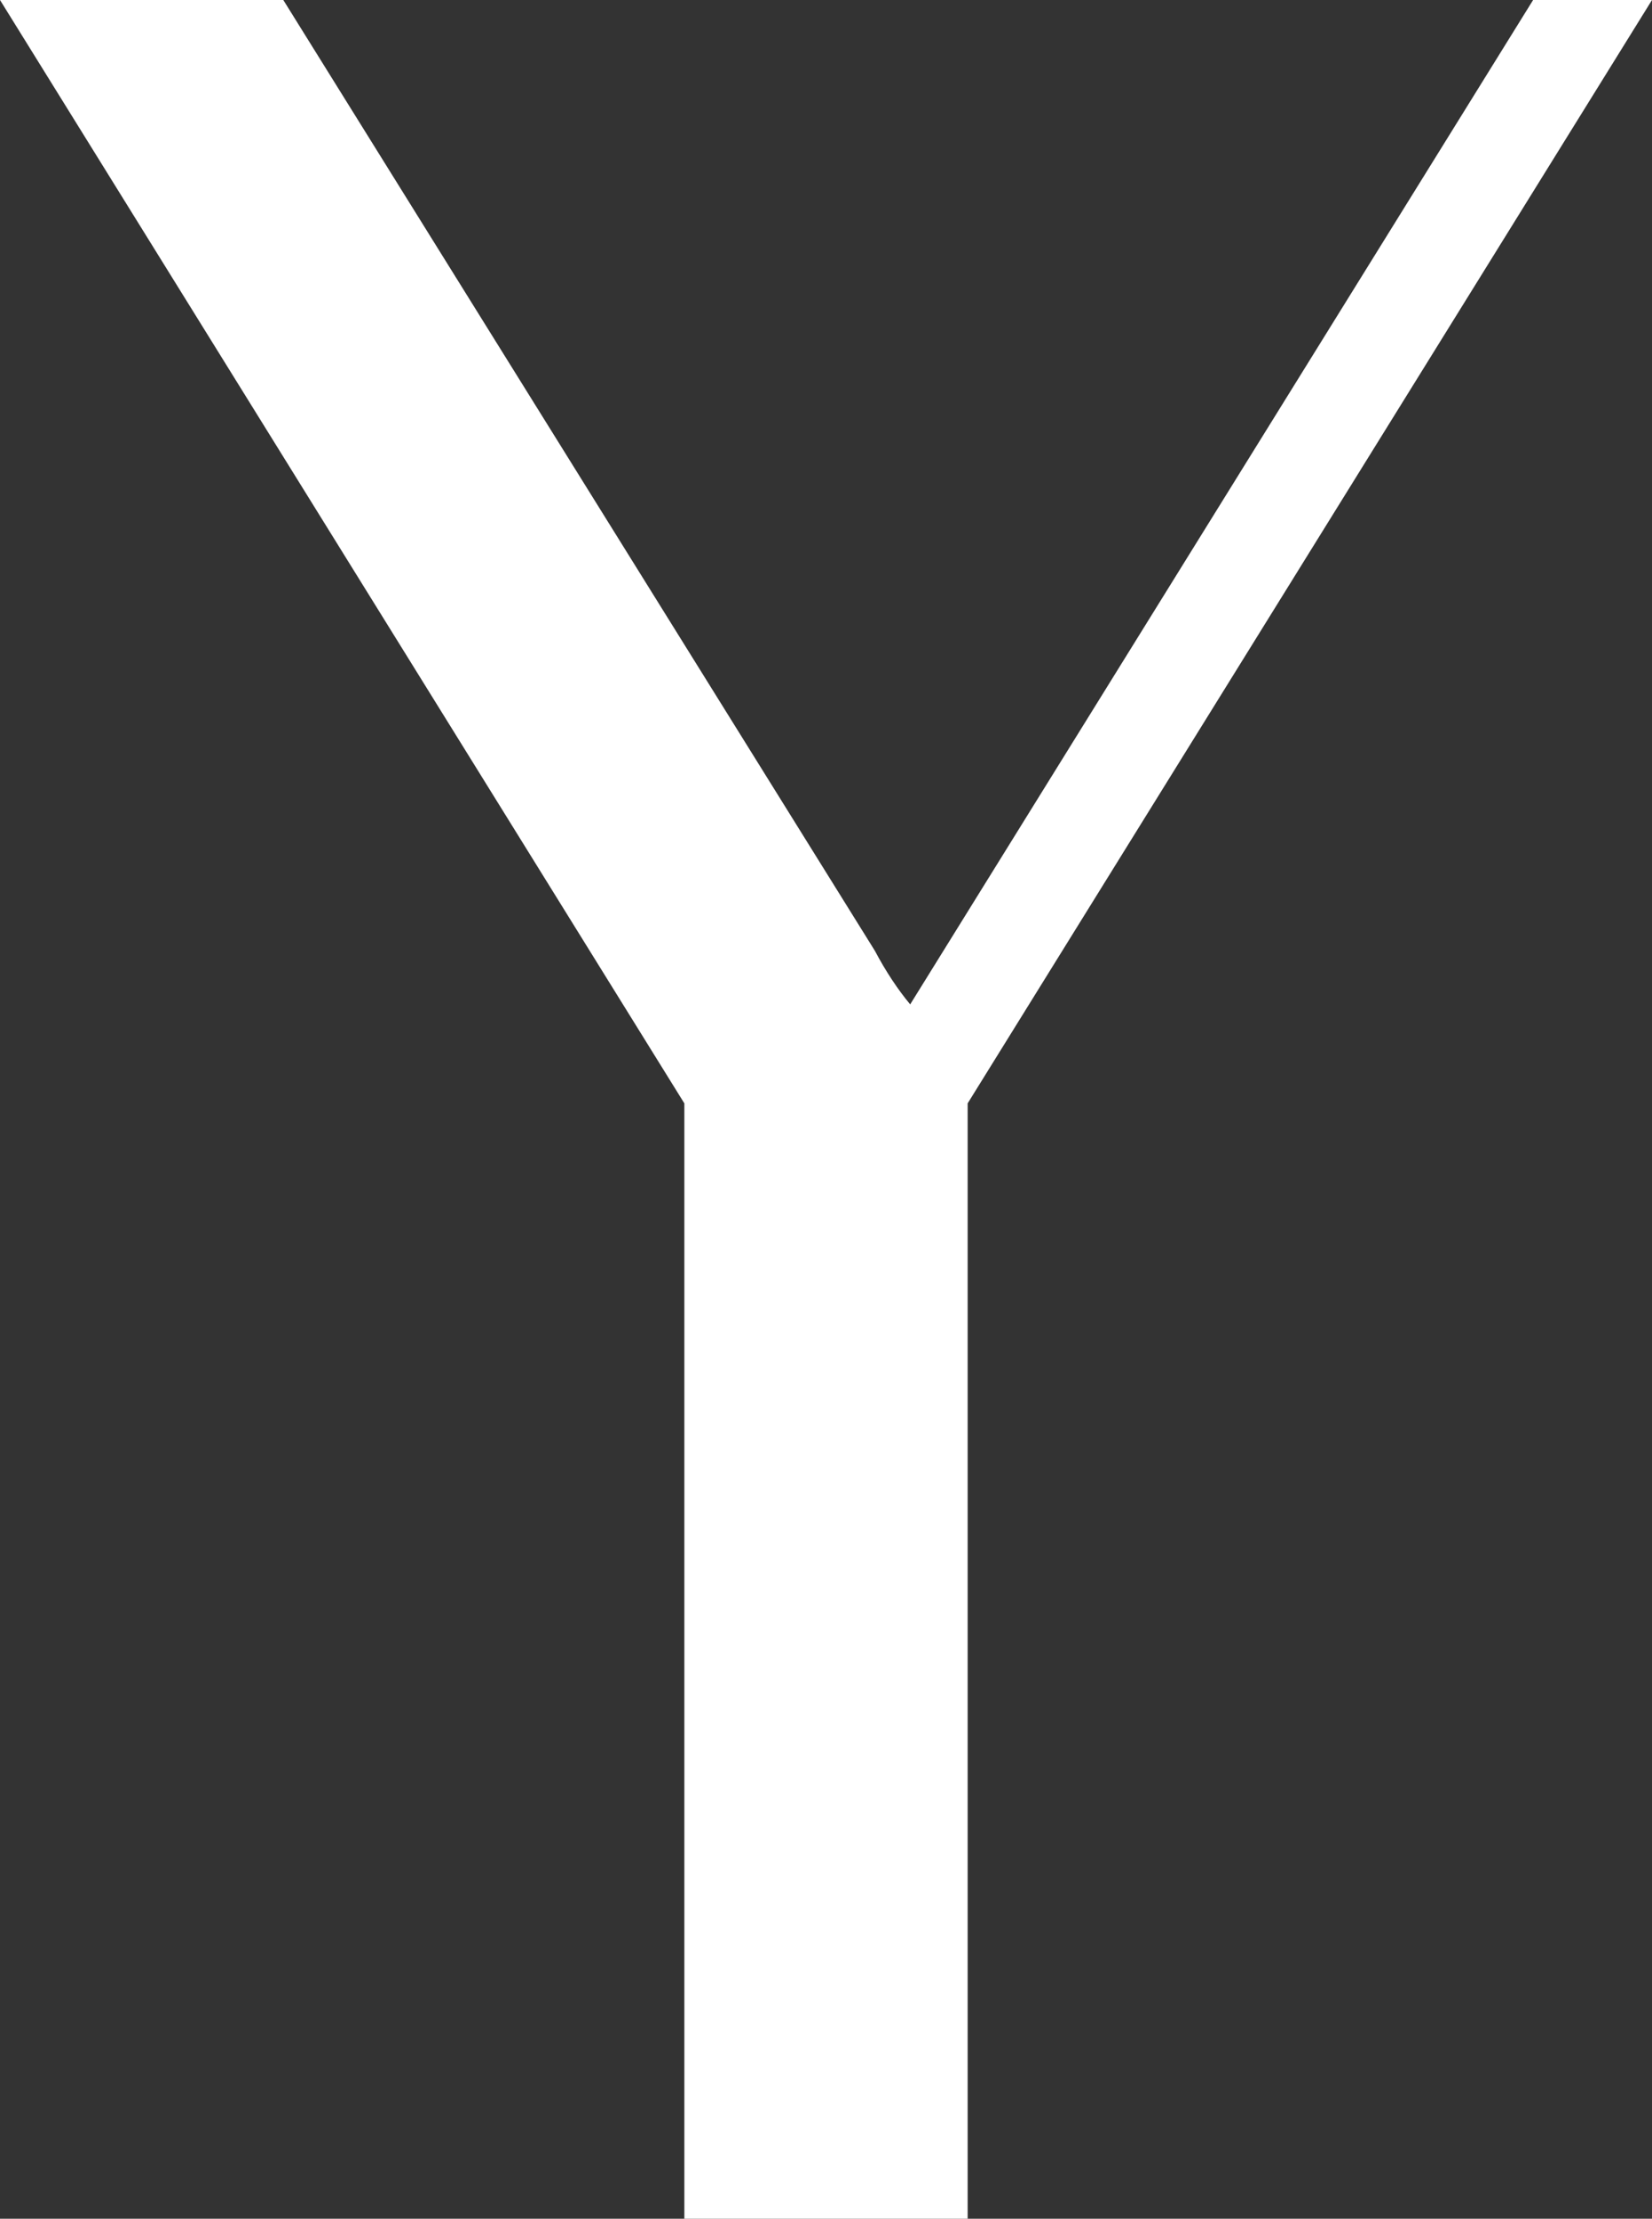
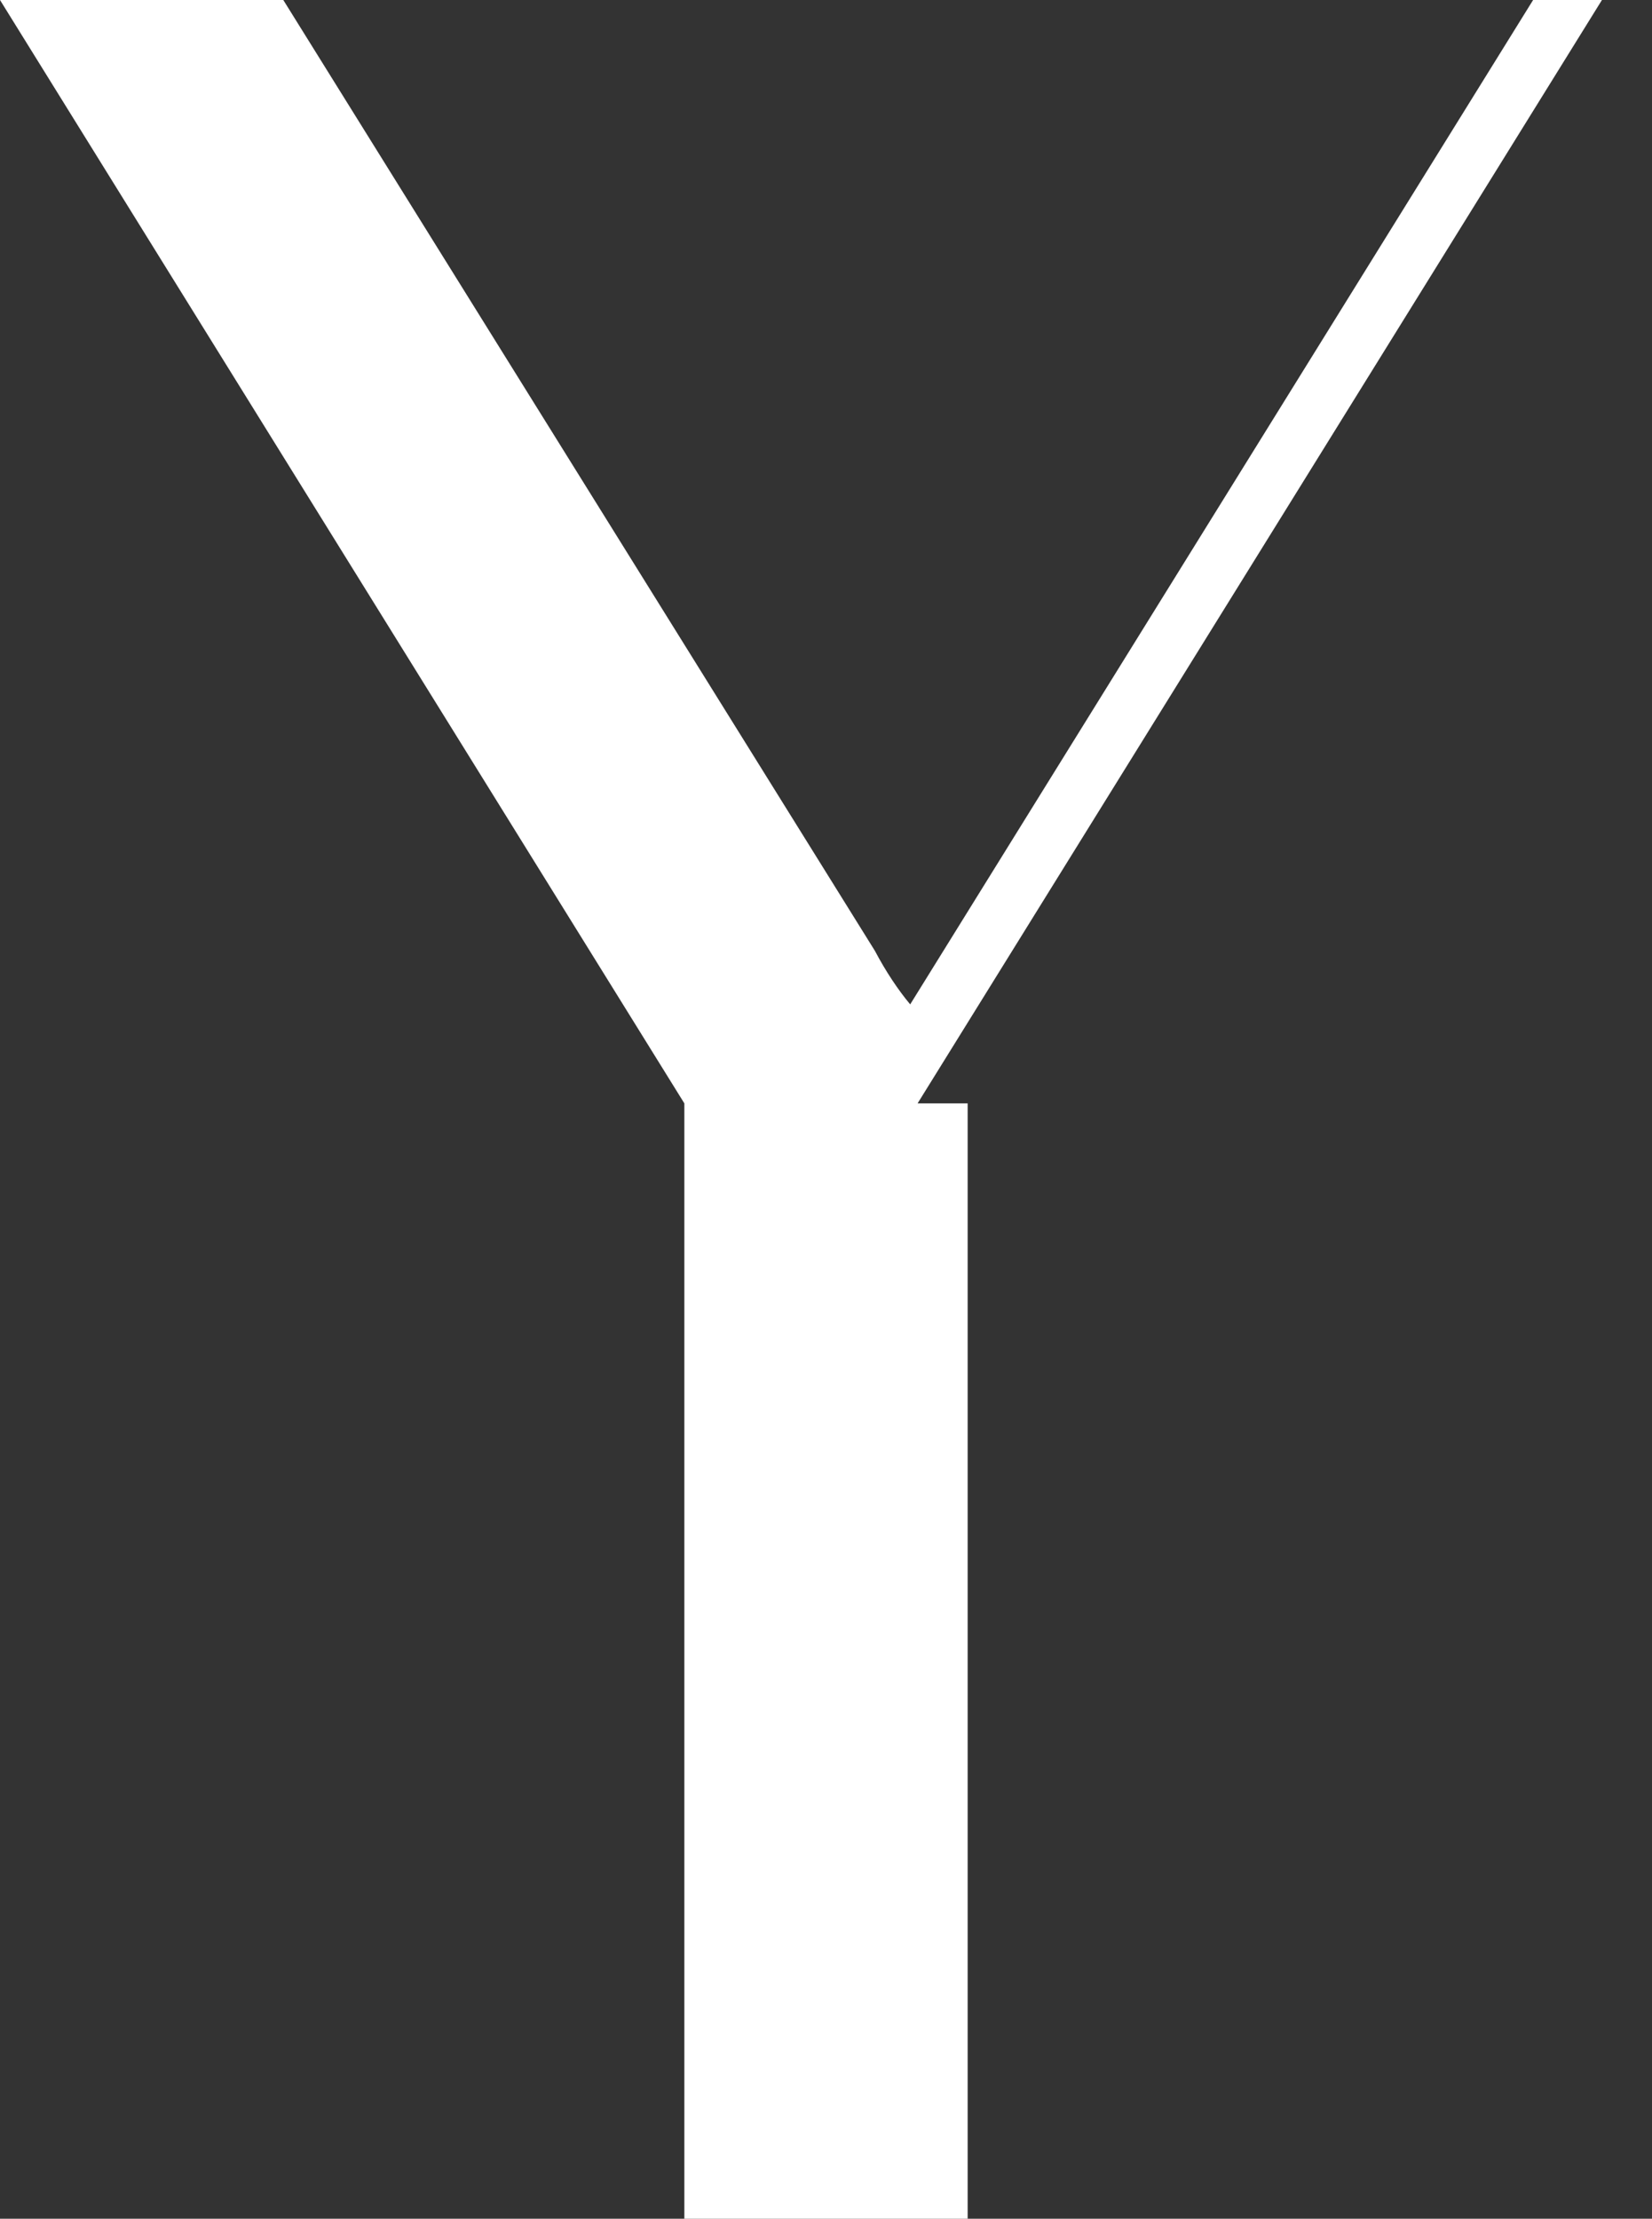
<svg xmlns="http://www.w3.org/2000/svg" id="_Слой_2" data-name="Слой 2" viewBox="0 0 29.04 38.99">
  <rect x="0" y="0" width="29.04" height="38.99" fill="#333333" stroke="none" />
  <defs>
    <style> .cls-1 { fill: #fff; } </style>
  </defs>
  <g id="_Слой_2-2" data-name=" Слой 2">
-     <path class="cls-1" d="M28.16,0h-1.21l-10.95,17.65c-.21-.25-.43-.58-.62-.94L4.98,0H0L12.03,19.39v19.6h4.98V19.39L29.04,0h-.88Z" />
+     <path class="cls-1" d="M28.16,0h-1.21l-10.95,17.65c-.21-.25-.43-.58-.62-.94L4.98,0H0L12.03,19.39v19.6h4.98V19.39h-.88Z" />
  </g>
</svg>